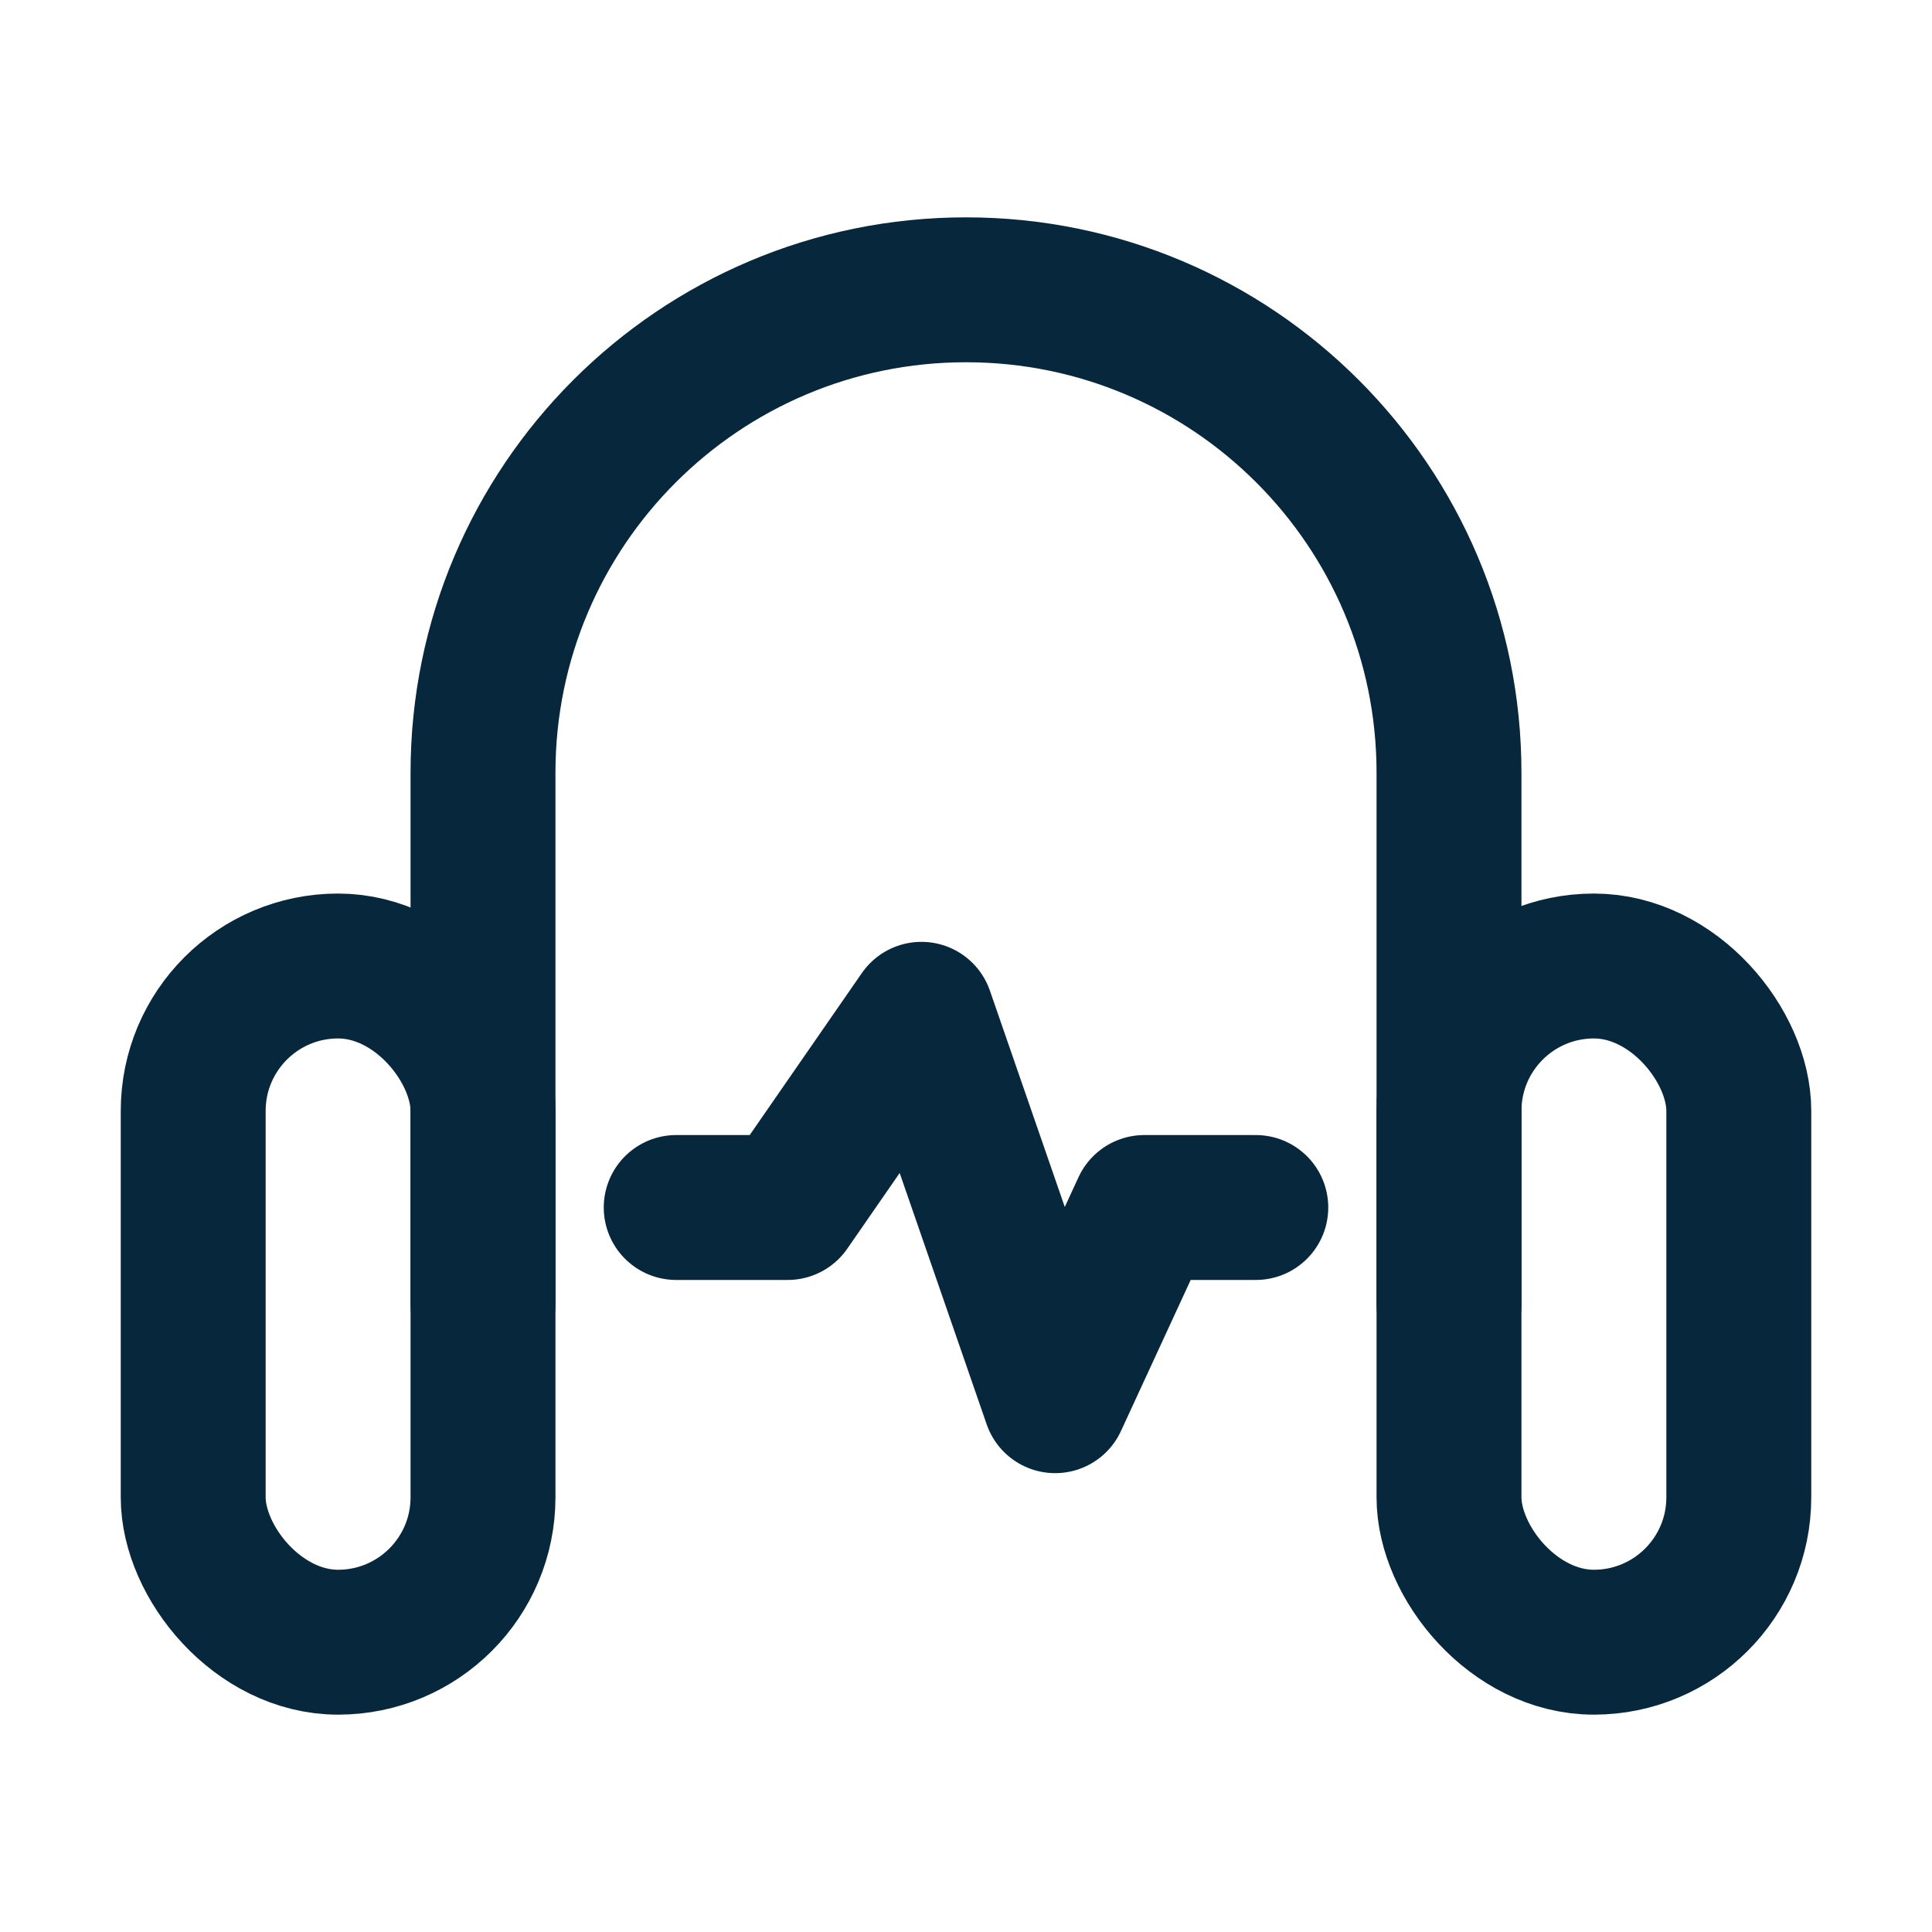
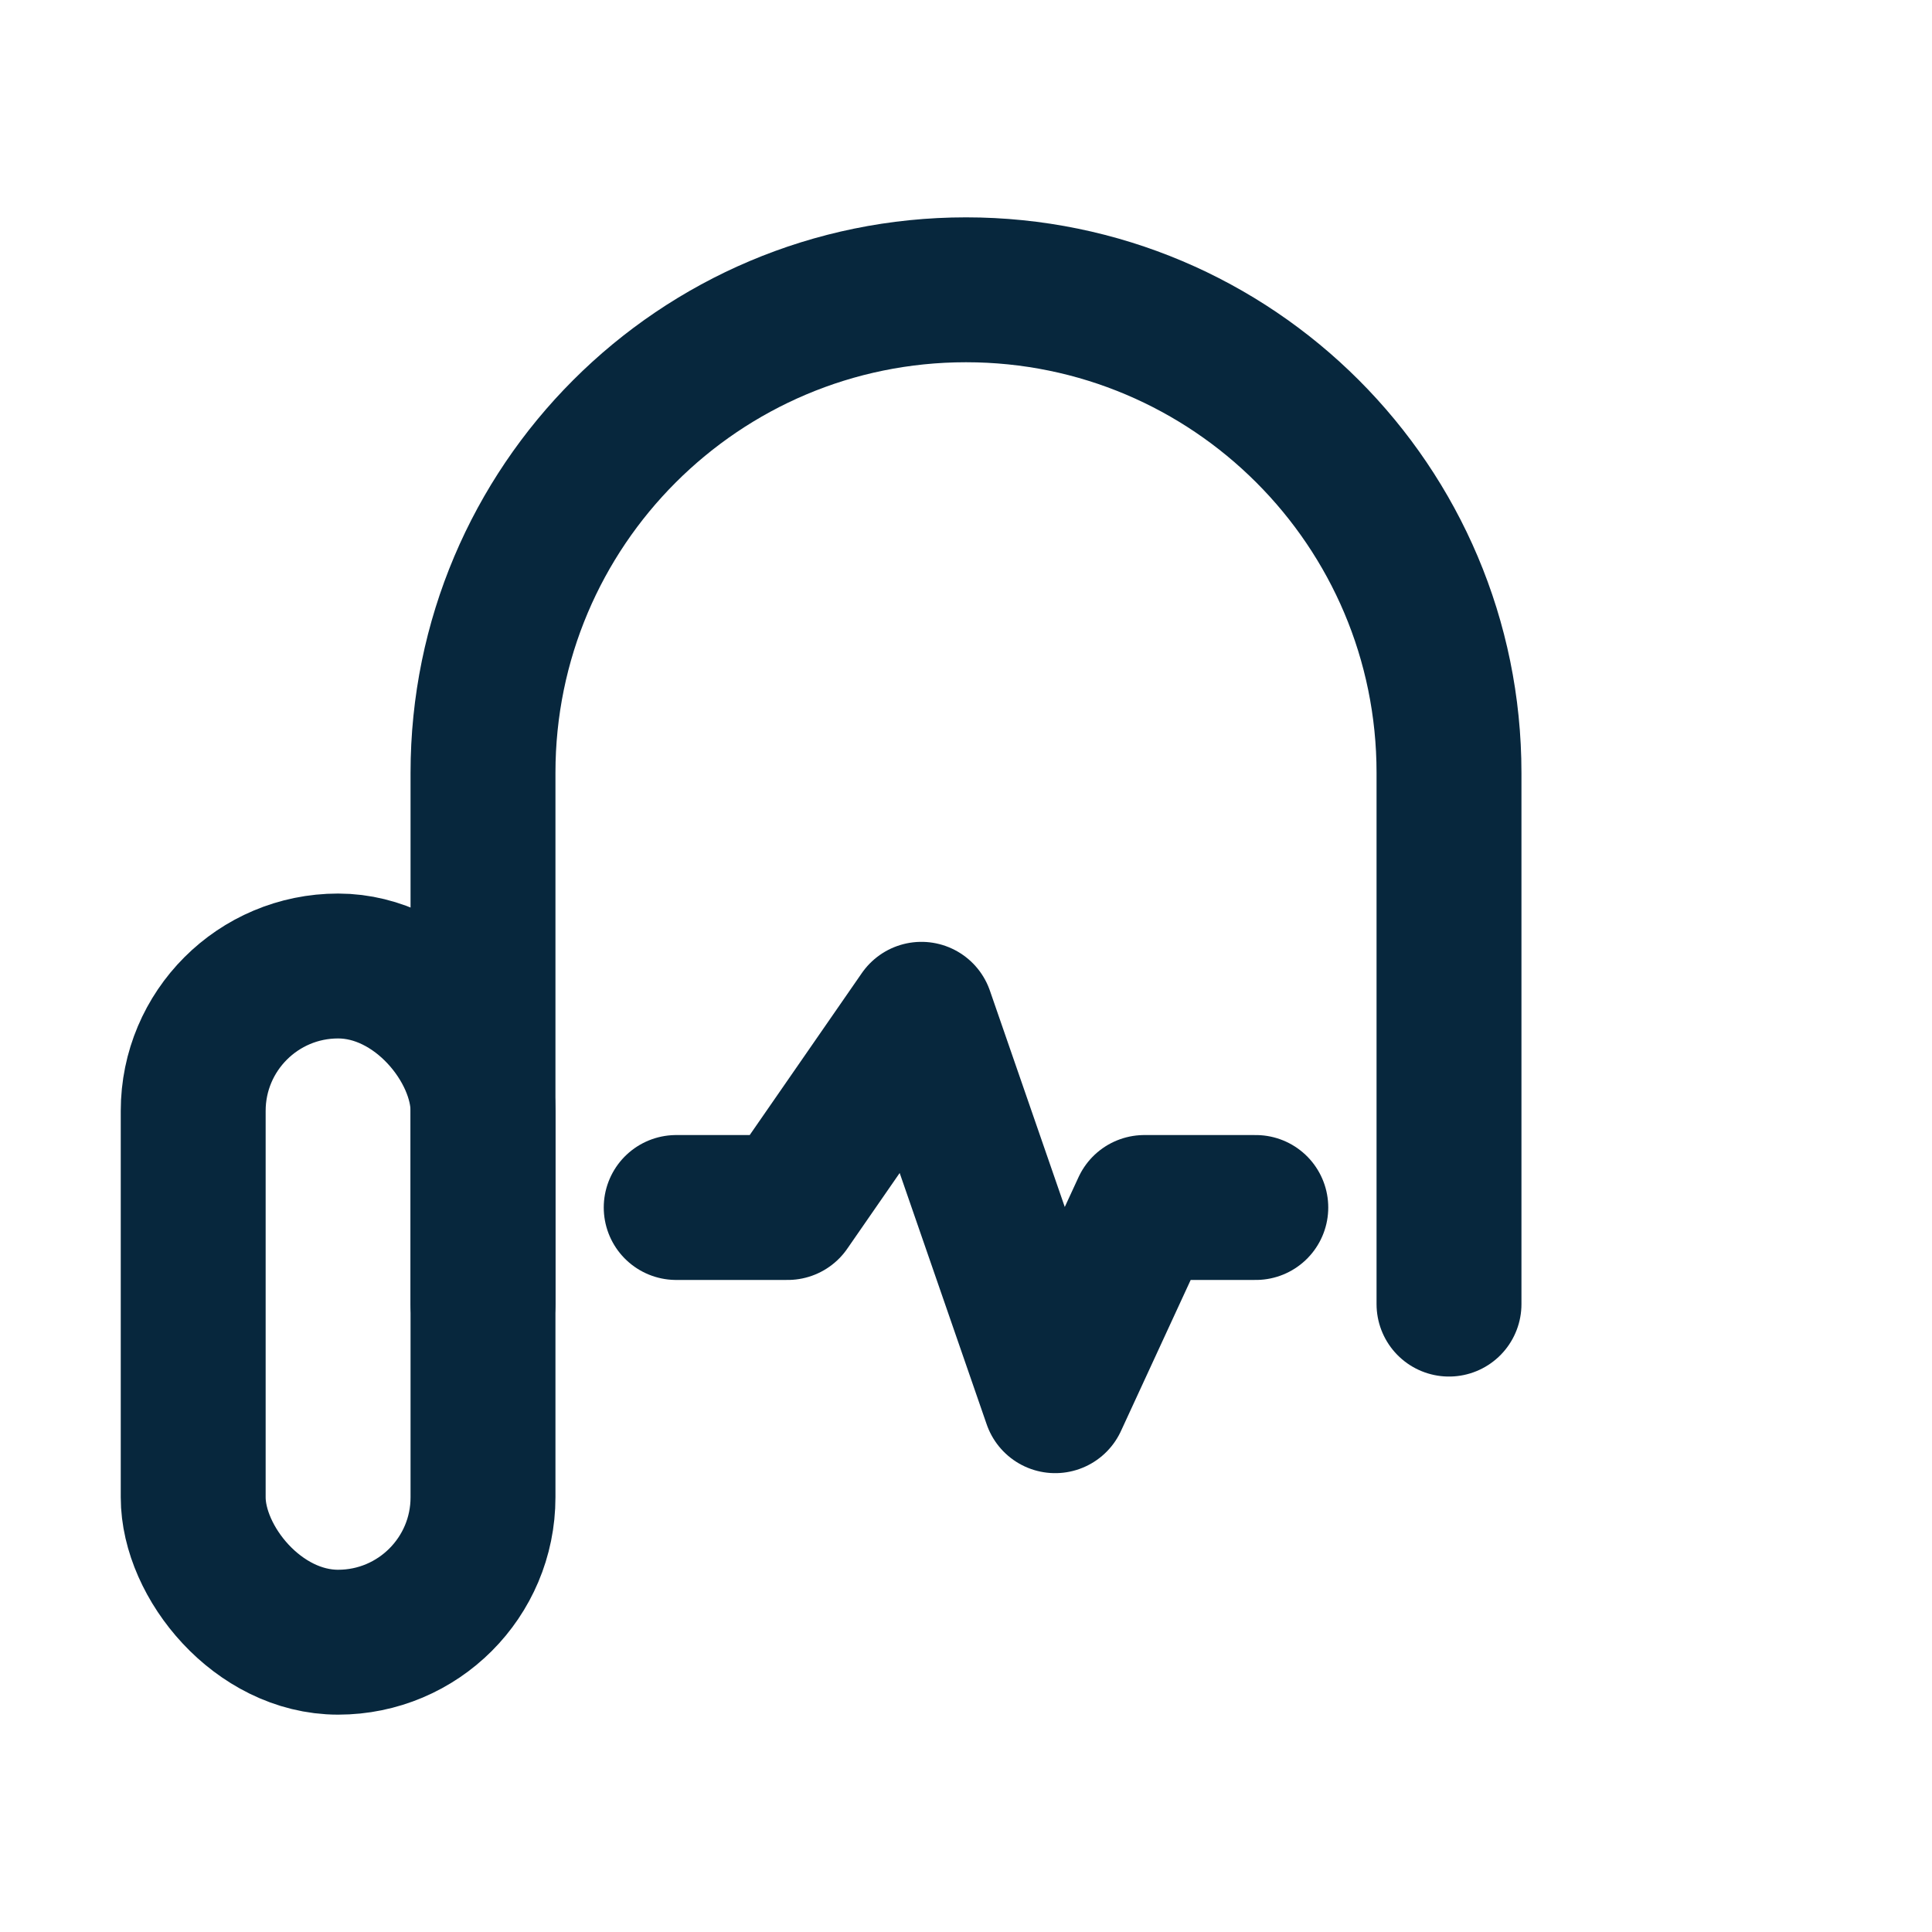
<svg xmlns="http://www.w3.org/2000/svg" width="40" height="40" viewBox="0 0 40 40" fill="none">
  <rect x="4" y="20" width="6" height="14" rx="3" stroke="#07273D" stroke-width="3" stroke-linecap="round" />
  <path d="M30 27V16C30 10.477 25.523 6 20 6V6C14.477 6 10 10.477 10 16V27" stroke="#07273D" stroke-width="3" stroke-linecap="round" />
  <path d="M14 25H16.308L19.077 21L21.846 29L23.692 25H26" stroke="#07273D" stroke-width="3" stroke-linecap="round" stroke-linejoin="round" />
-   <rect x="30" y="20" width="6" height="14" rx="3" stroke="#07273D" stroke-width="3" stroke-linecap="round" />
</svg>